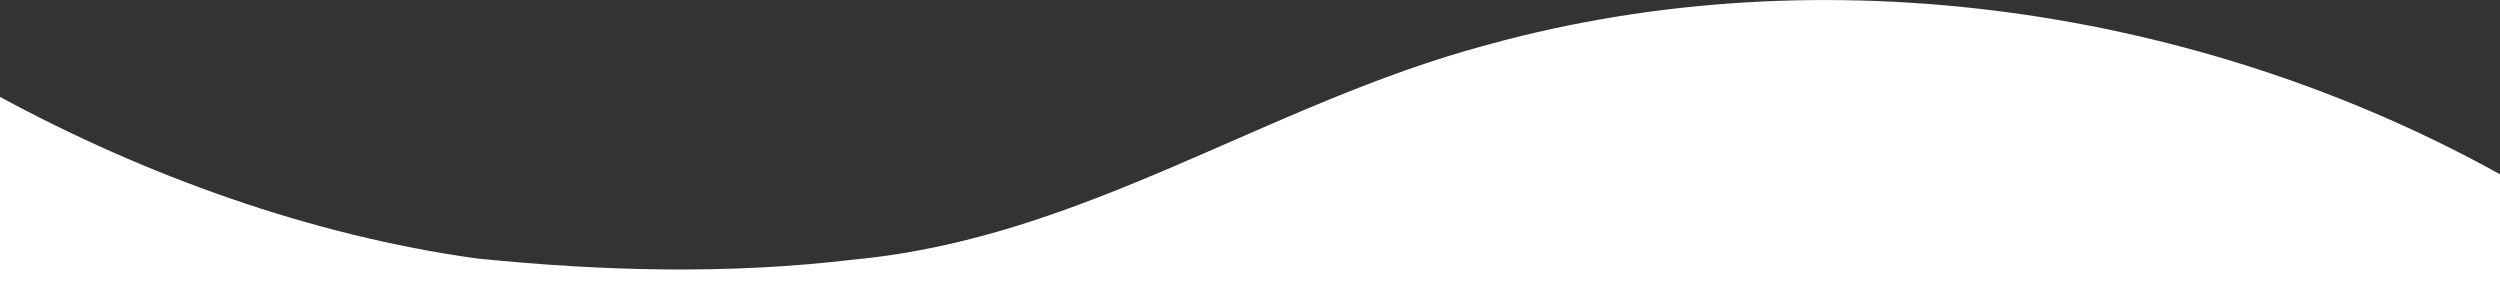
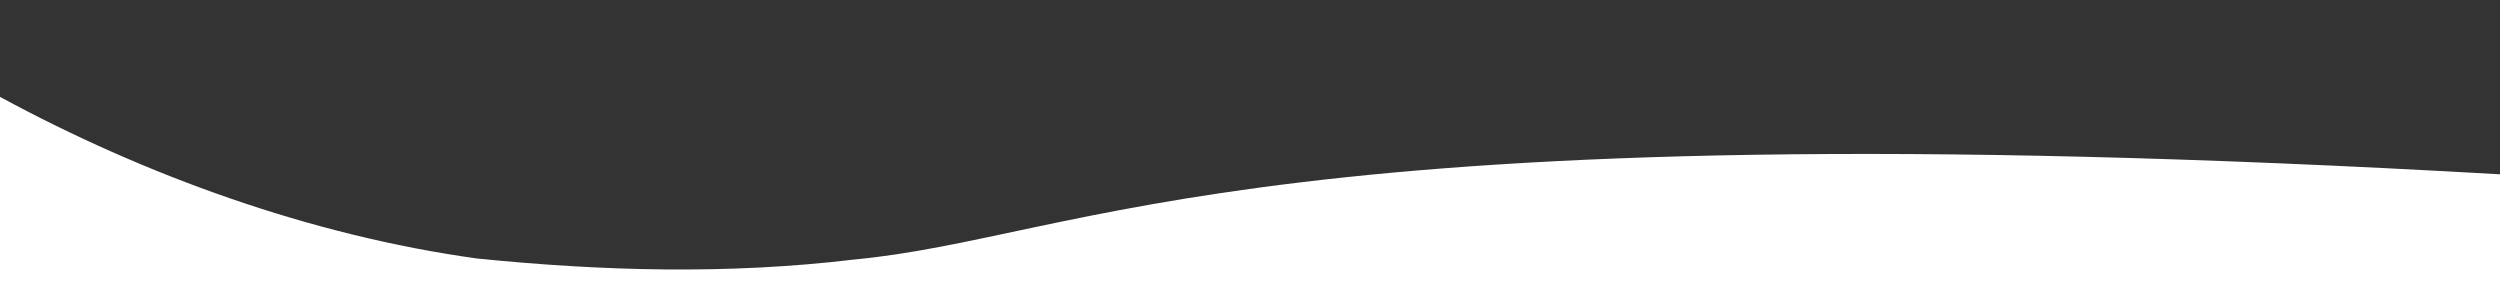
<svg xmlns="http://www.w3.org/2000/svg" version="1.1" id="Layer_1" x="0px" y="0px" viewBox="0 0 1440 170" style="enable-background:new 0 0 1440 170;" xml:space="preserve">
  <rect x="0" y="0" width="1440" height="170" fill="#333333" stroke="none" />
  <style type="text/css">
	.st0{fill:#FFFFFF;}
	.st1{fill:#0E3240;}
	.st2{fill:#081E26;}
	.st3{fill:#317A68;}
	.st4{fill:#65668E;}
</style>
-   <path class="st0" d="M1440,100.4C1267.7,4.8,1051.5-27.8,857.1,25.7C729.5,59.7,624.9,137,491.9,149.5  c-72.6,8.7-144.9,6.7-217.1-0.6C178.7,135.6,83.2,100.9,0,55.8V170h1440V100.4z" />
+   <path class="st0" d="M1440,100.4C729.5,59.7,624.9,137,491.9,149.5  c-72.6,8.7-144.9,6.7-217.1-0.6C178.7,135.6,83.2,100.9,0,55.8V170h1440V100.4z" />
</svg>